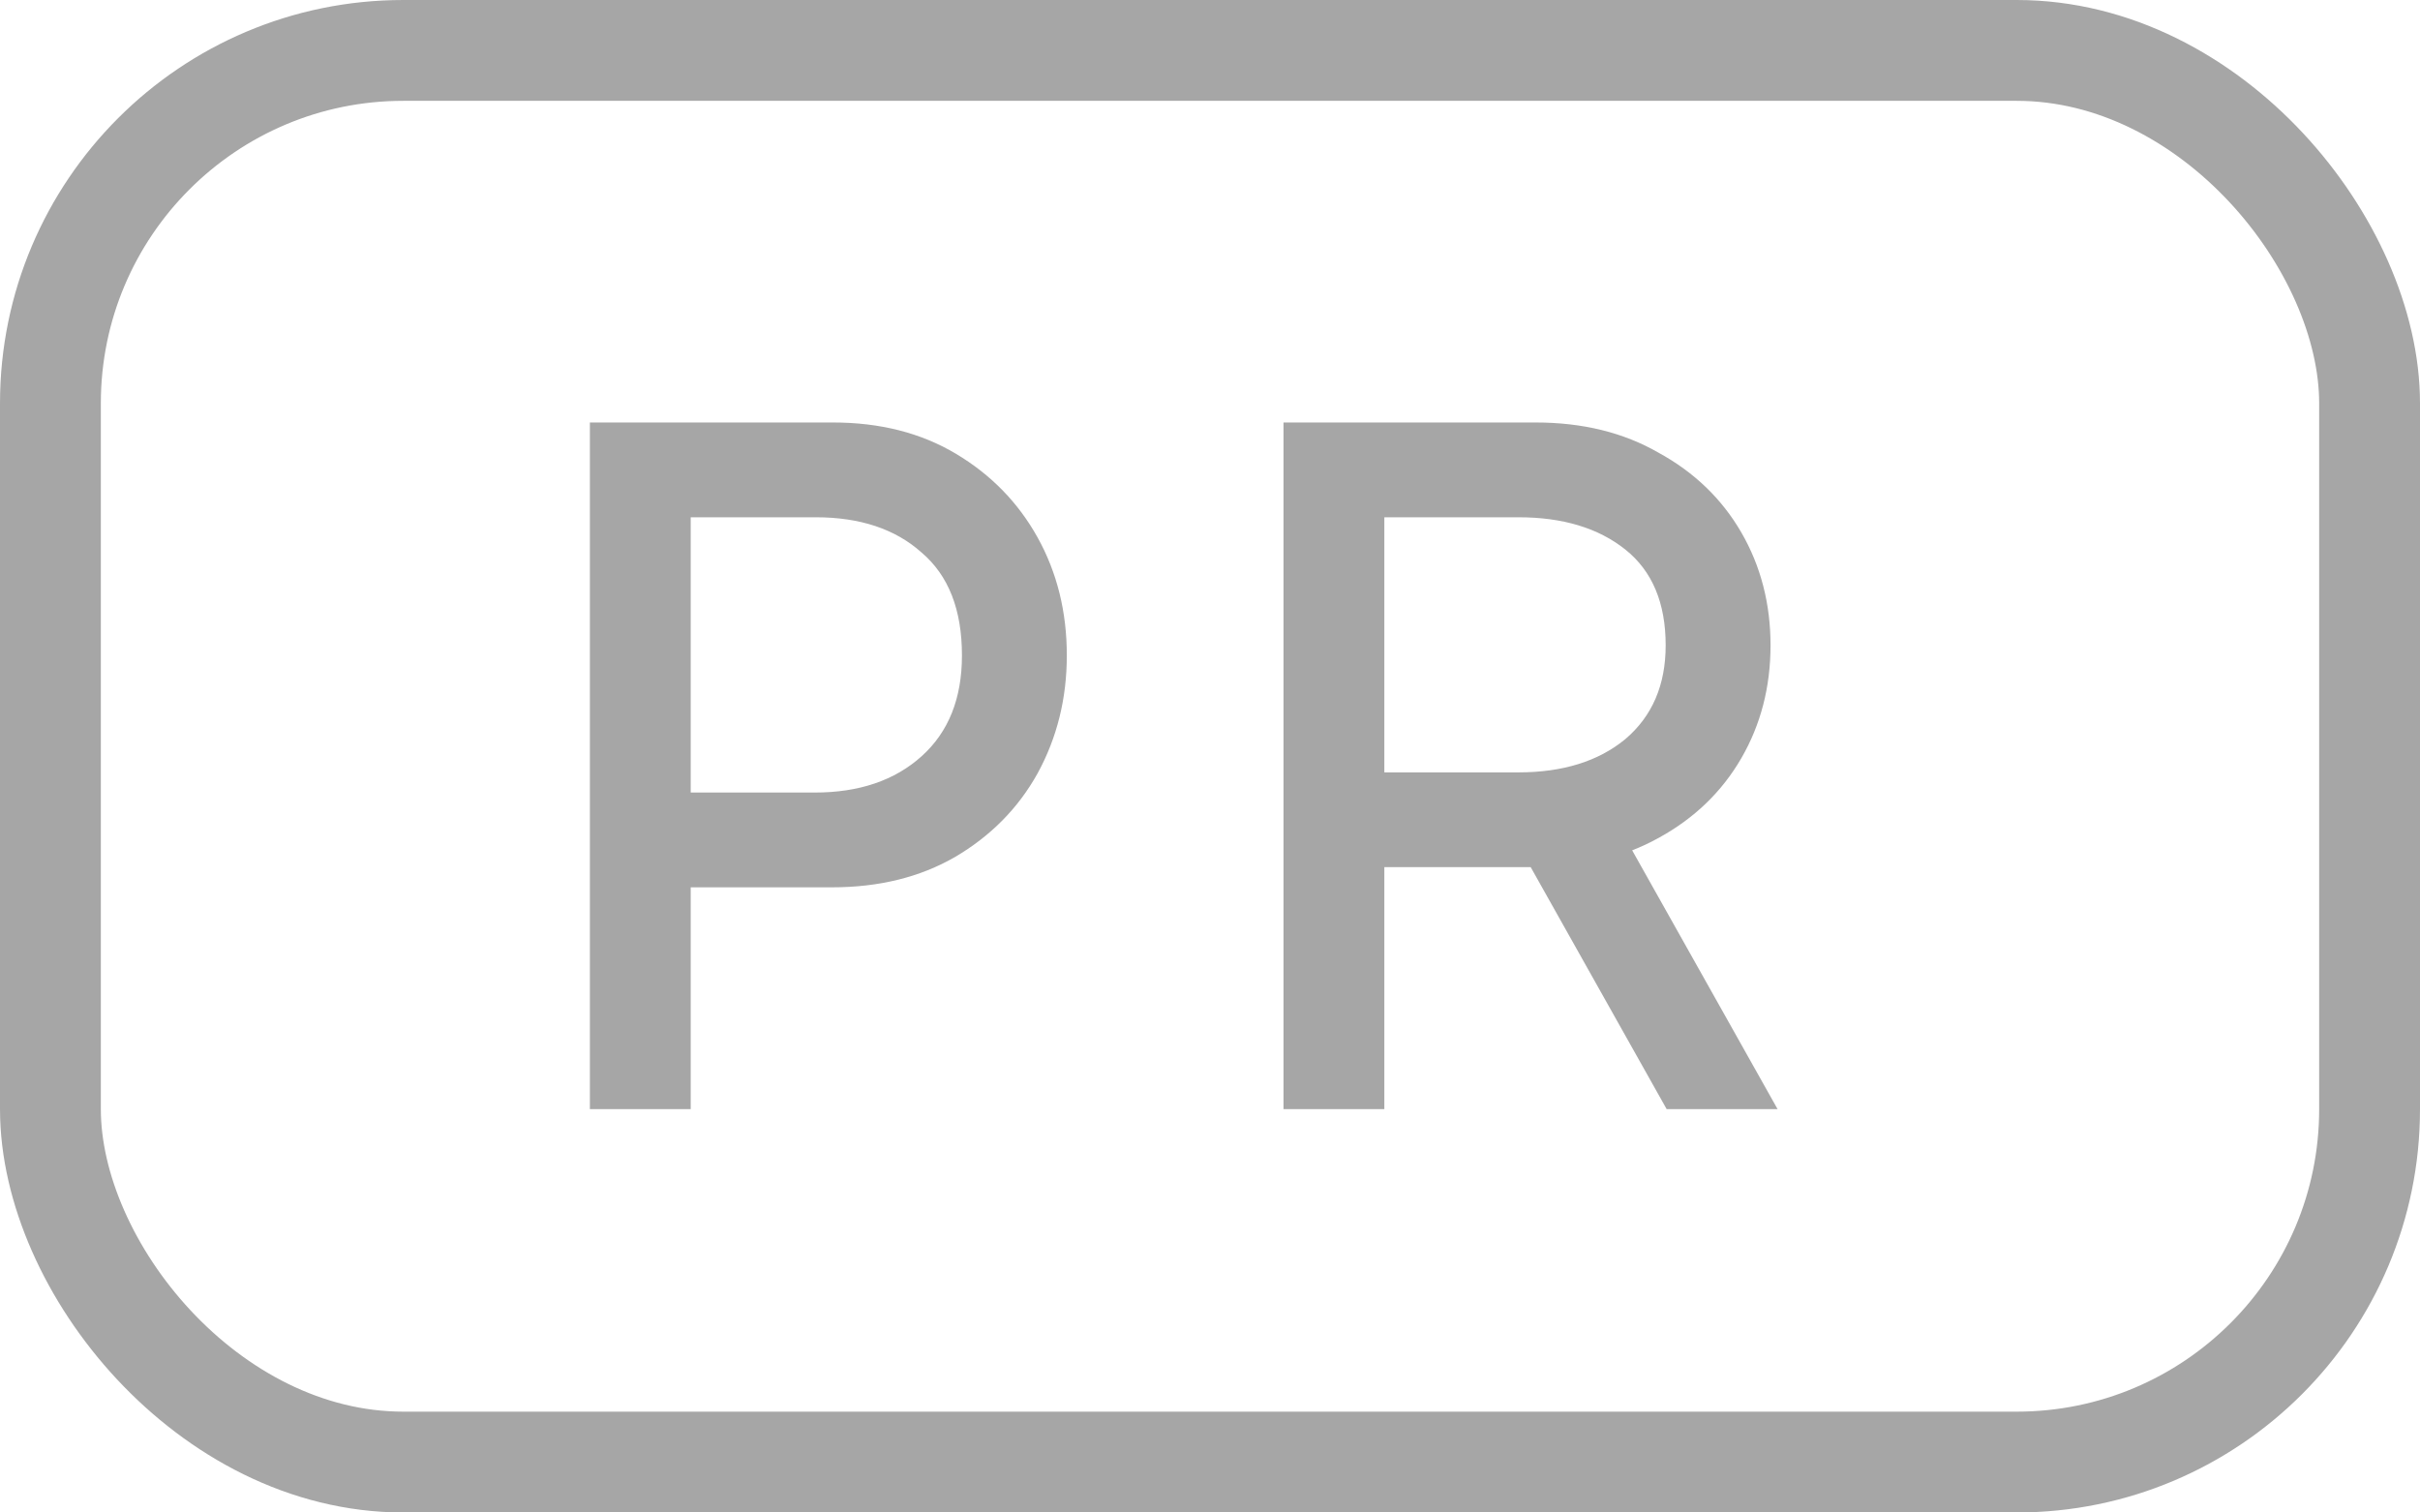
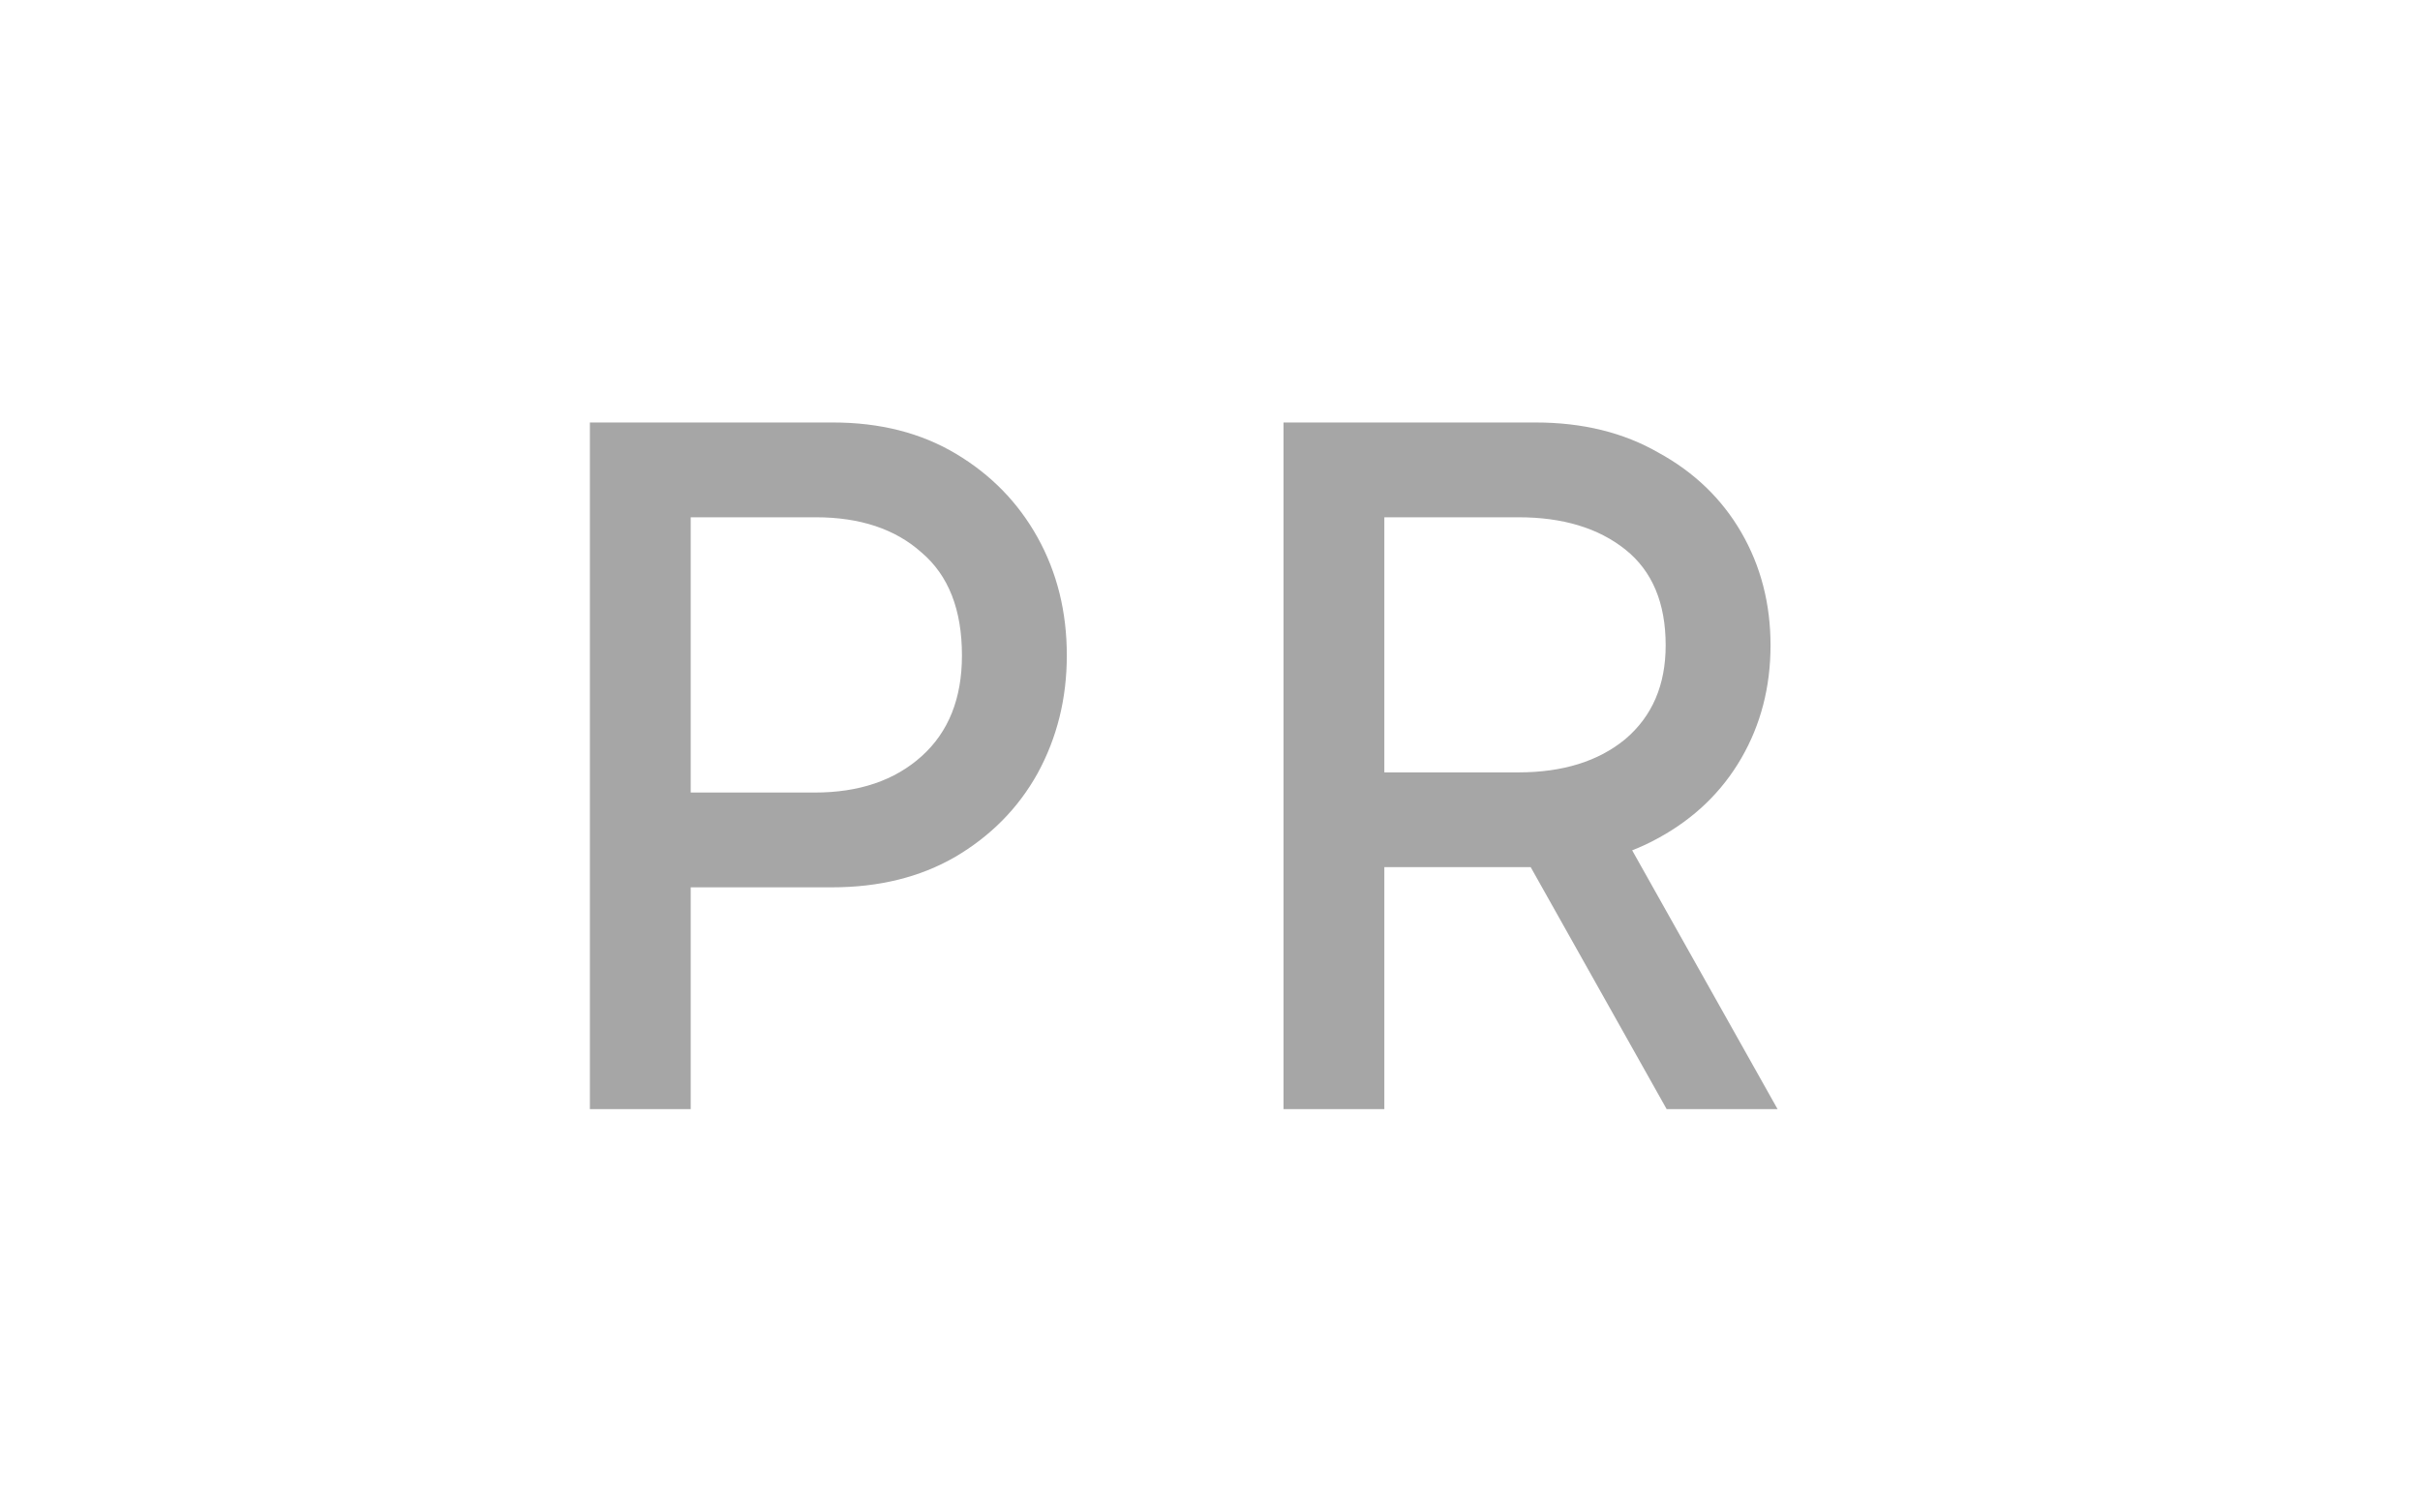
<svg xmlns="http://www.w3.org/2000/svg" width="24" height="15" viewBox="0 0 24 15" fill="none">
-   <rect x="0.5" y="0.5" width="23" height="14" rx="3.5" stroke="#A6A6A6" />
  <path d="M6.67 7.86H8.08C8.52 7.86 8.873 7.74 9.14 7.5C9.407 7.26 9.54 6.927 9.54 6.5C9.54 6.047 9.407 5.707 9.14 5.48C8.88 5.247 8.53 5.13 8.09 5.13H6.67L6.85 4.9V11H5.85V4.19H8.26C8.727 4.19 9.133 4.293 9.48 4.5C9.827 4.707 10.097 4.983 10.29 5.33C10.483 5.677 10.58 6.067 10.58 6.5C10.58 6.927 10.483 7.317 10.29 7.67C10.097 8.017 9.823 8.293 9.47 8.5C9.123 8.7 8.717 8.8 8.25 8.8H6.67V7.86ZM12.729 11V4.19H15.229C15.696 4.19 16.102 4.29 16.449 4.49C16.802 4.683 17.076 4.947 17.269 5.28C17.462 5.613 17.559 5.987 17.559 6.4C17.559 6.813 17.462 7.187 17.269 7.52C17.076 7.853 16.802 8.117 16.449 8.31C16.102 8.503 15.696 8.6 15.229 8.6H13.549V7.66H15.059C15.499 7.66 15.852 7.55 16.119 7.33C16.386 7.103 16.519 6.793 16.519 6.4C16.519 5.98 16.386 5.663 16.119 5.45C15.852 5.237 15.499 5.13 15.059 5.13H13.539L13.729 4.9V11H12.729ZM16.529 11L14.939 8.17H16.039L17.629 11H16.529Z" fill="#A6A6A6" />
</svg>